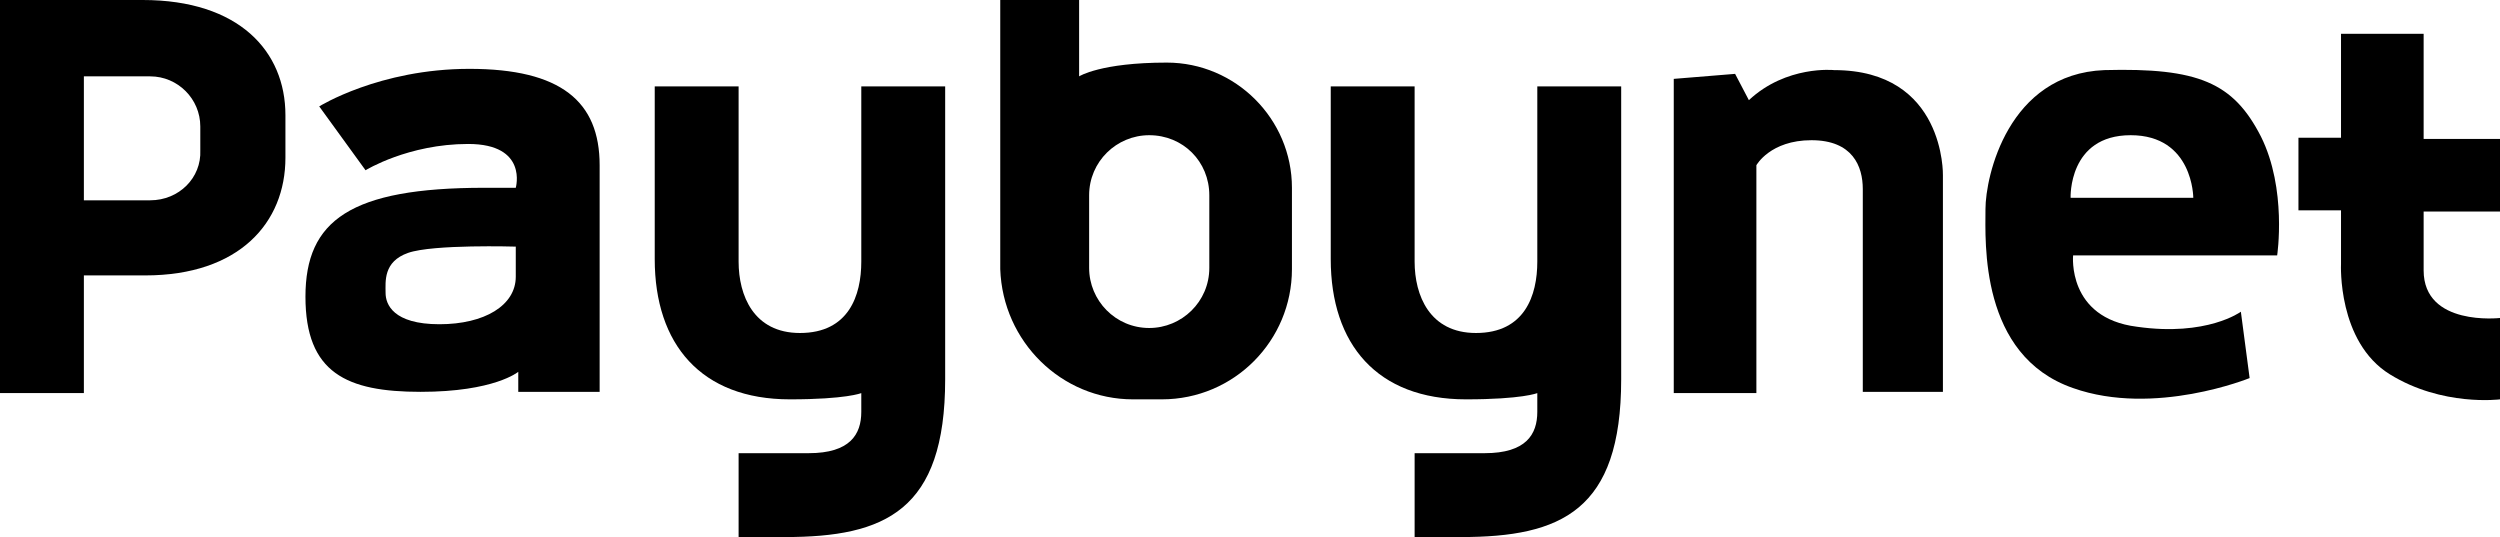
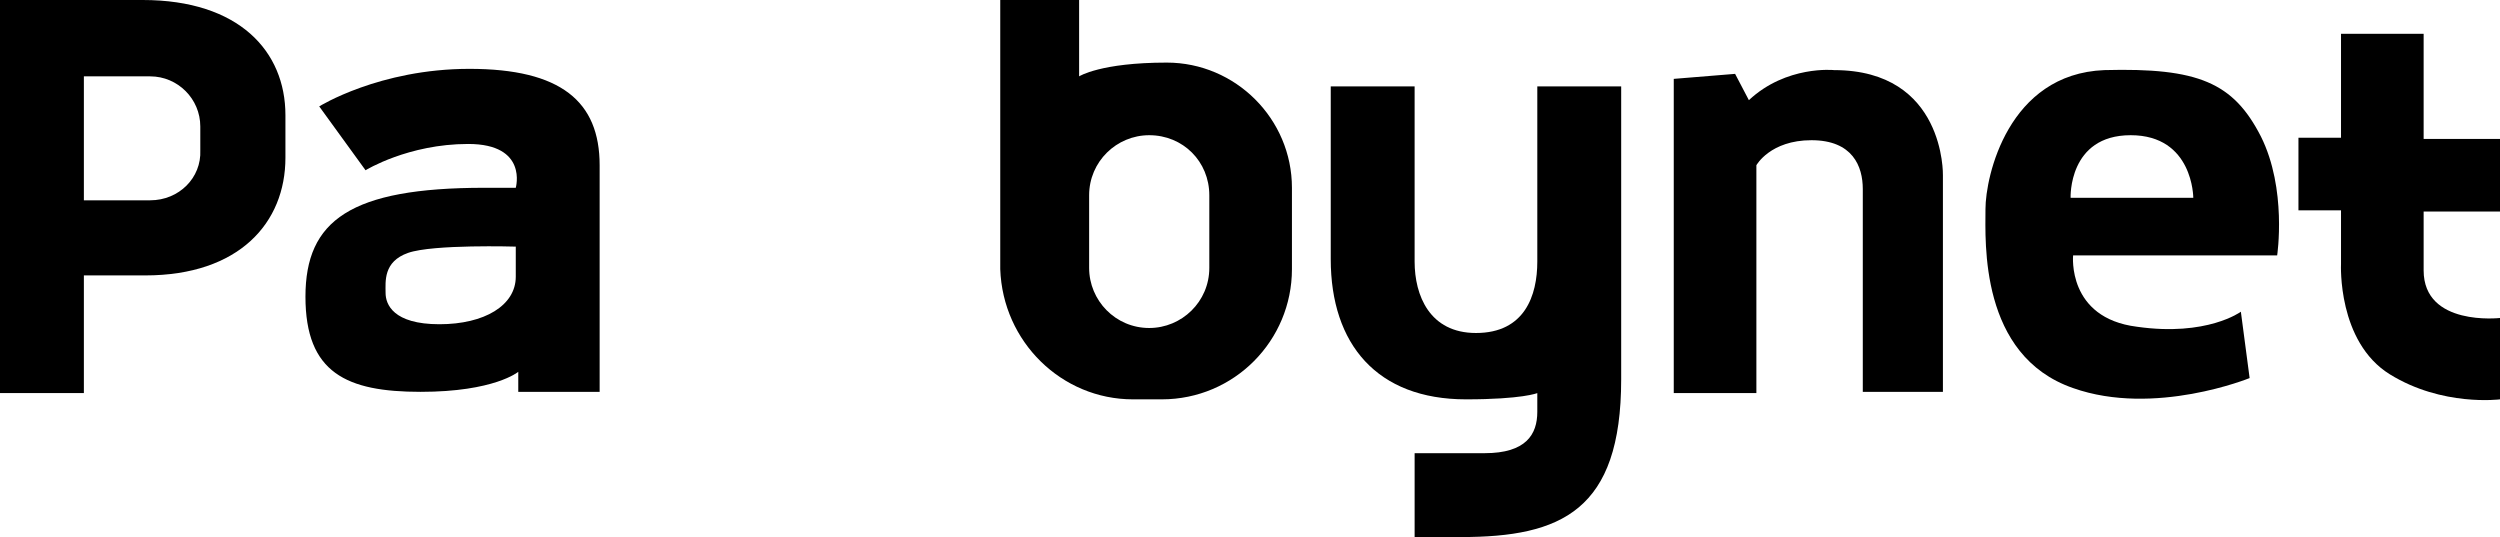
<svg xmlns="http://www.w3.org/2000/svg" id="Warstwa_1" x="0px" y="0px" viewBox="0 0 199.7 42.9" style="enable-background:new 0 0 199.7 42.9;" xml:space="preserve">
  <g>
    <path d="M90.5,31.9h2.3c5.8,0,10.4-4.7,10.4-10.4V15c0-5.5-4.5-10-10-10c-5.3,0-7,1.1-7,1.1V0h-6.3v21.5 C80.1,27.3,84.8,31.9,90.5,31.9z M96.6,15.6v5.8c0,2.7-2.2,4.8-4.8,4.8h0c-2.7,0-4.8-2.2-4.8-4.8v-5.8c0-2.7,2.2-4.8,4.8-4.8h0 C94.5,10.8,96.6,12.9,96.6,15.6z" />
    <path d="M181.9,20.4c0,0,0.8-5.3-1.3-9.5c-2.2-4.3-5-5.5-12.5-5.3c-7.7,0.3-9.5,8.5-9.5,11.1s-0.5,11.7,7,14.3 c6.5,2.3,14.1-0.8,14.1-0.8l-0.7-5.3c0,0-2.7,2-8.3,1.2c-5.6-0.7-5.1-5.7-5.1-5.7H181.9z M165.4,15.8c0,0-0.2-5,4.8-5s5,5,5,5 H165.4z" />
-     <path d="M68.8,6.9v14c0,2.7-1,5.7-4.9,5.7h0c-3.7,0-4.9-3-4.9-5.7v-14h-6.7v13.8c0,6.8,3.7,11.2,10.8,11.2c4.5,0,5.7-0.5,5.7-0.5 v1.5c0,1.8-0.9,3.3-4.2,3.3h-5.6v6.7h3.7c8,0,12.8-2.1,12.8-12.6V6.9H68.8z" />
    <path d="M122.8,6.9v14c0,2.7-1,5.7-4.9,5.7h0c-3.7,0-4.9-3-4.9-5.7v-14h-6.7v13.8c0,6.8,3.7,11.2,10.8,11.2c4.5,0,5.7-0.5,5.7-0.5 v1.5c0,1.8-0.9,3.3-4.2,3.3H113v6.7h3.7c8,0,12.8-2.1,12.8-12.6V6.9H122.8z" />
    <path d="M0,0L0,0v31.4h6.7V22h4.9c7.5,0,11.2-4.2,11.2-9.4V9.2c0-5.1-3.7-9.2-11.4-9.2H0z M12,16H6.7V6.1H12c2.2,0,4,1.8,4,4v1.9 C16.1,14.2,14.3,16,12,16z" />
    <path d="M37.5,5.5c-7.2,0-12,3-12,3l3.7,5.1c0,0,3.4-2.1,8.2-2.1s3.8,3.5,3.8,3.5h-2.5c-10.7,0-14.3,2.6-14.3,8.7s3.3,7.6,9.2,7.6 s7.8-1.6,7.8-1.6v1.6h6.5c0,0,0-13,0-18.1S44.8,5.5,37.5,5.5z M41.2,22.1c0,2.3-2.5,3.8-6.1,3.8c-3.7,0-4.3-1.6-4.3-2.5 s-0.2-2.5,1.8-3.2s8.6-0.5,8.6-0.5S41.2,19.8,41.2,22.1z" />
    <path d="M133.8,31.4h6.5V13.2c0,0,1.1-2,4.4-2s4.1,2.1,4.1,3.9s0,16.2,0,16.2h6.4V14c0,0,0.2-8.4-8.7-8.4c0,0-3.8-0.4-6.8,2.4 l-1.1-2.1l-4.9,0.4V31.4z" />
    <path d="M199.7,31.9v-6.5c0,0-6.1,0.7-6.1-3.8s0-4.7,0-4.7h6.1v-5.8h-6.1V2.7H187V11h-3.4v5.8h3.4v4.3c0,0-0.3,6.2,3.9,8.8 S199.7,31.9,199.7,31.9z" />
  </g>
</svg>